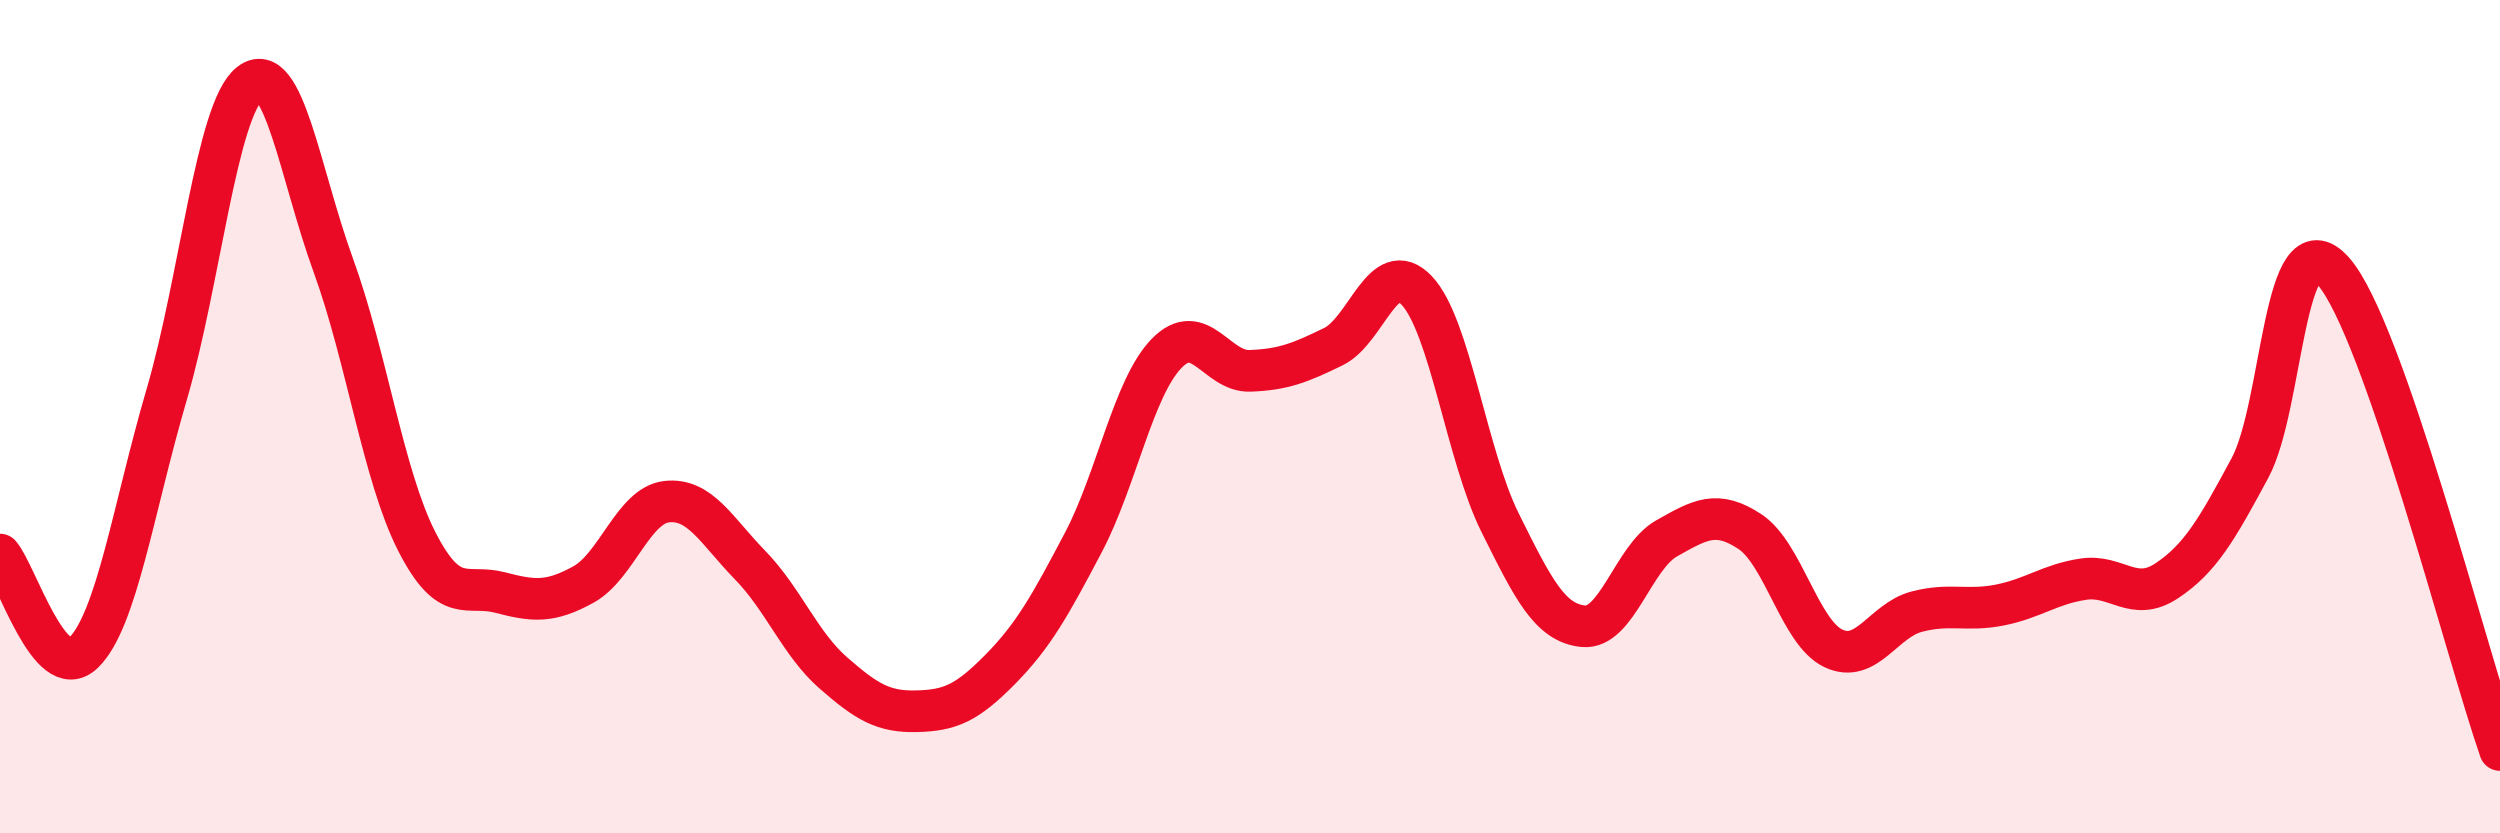
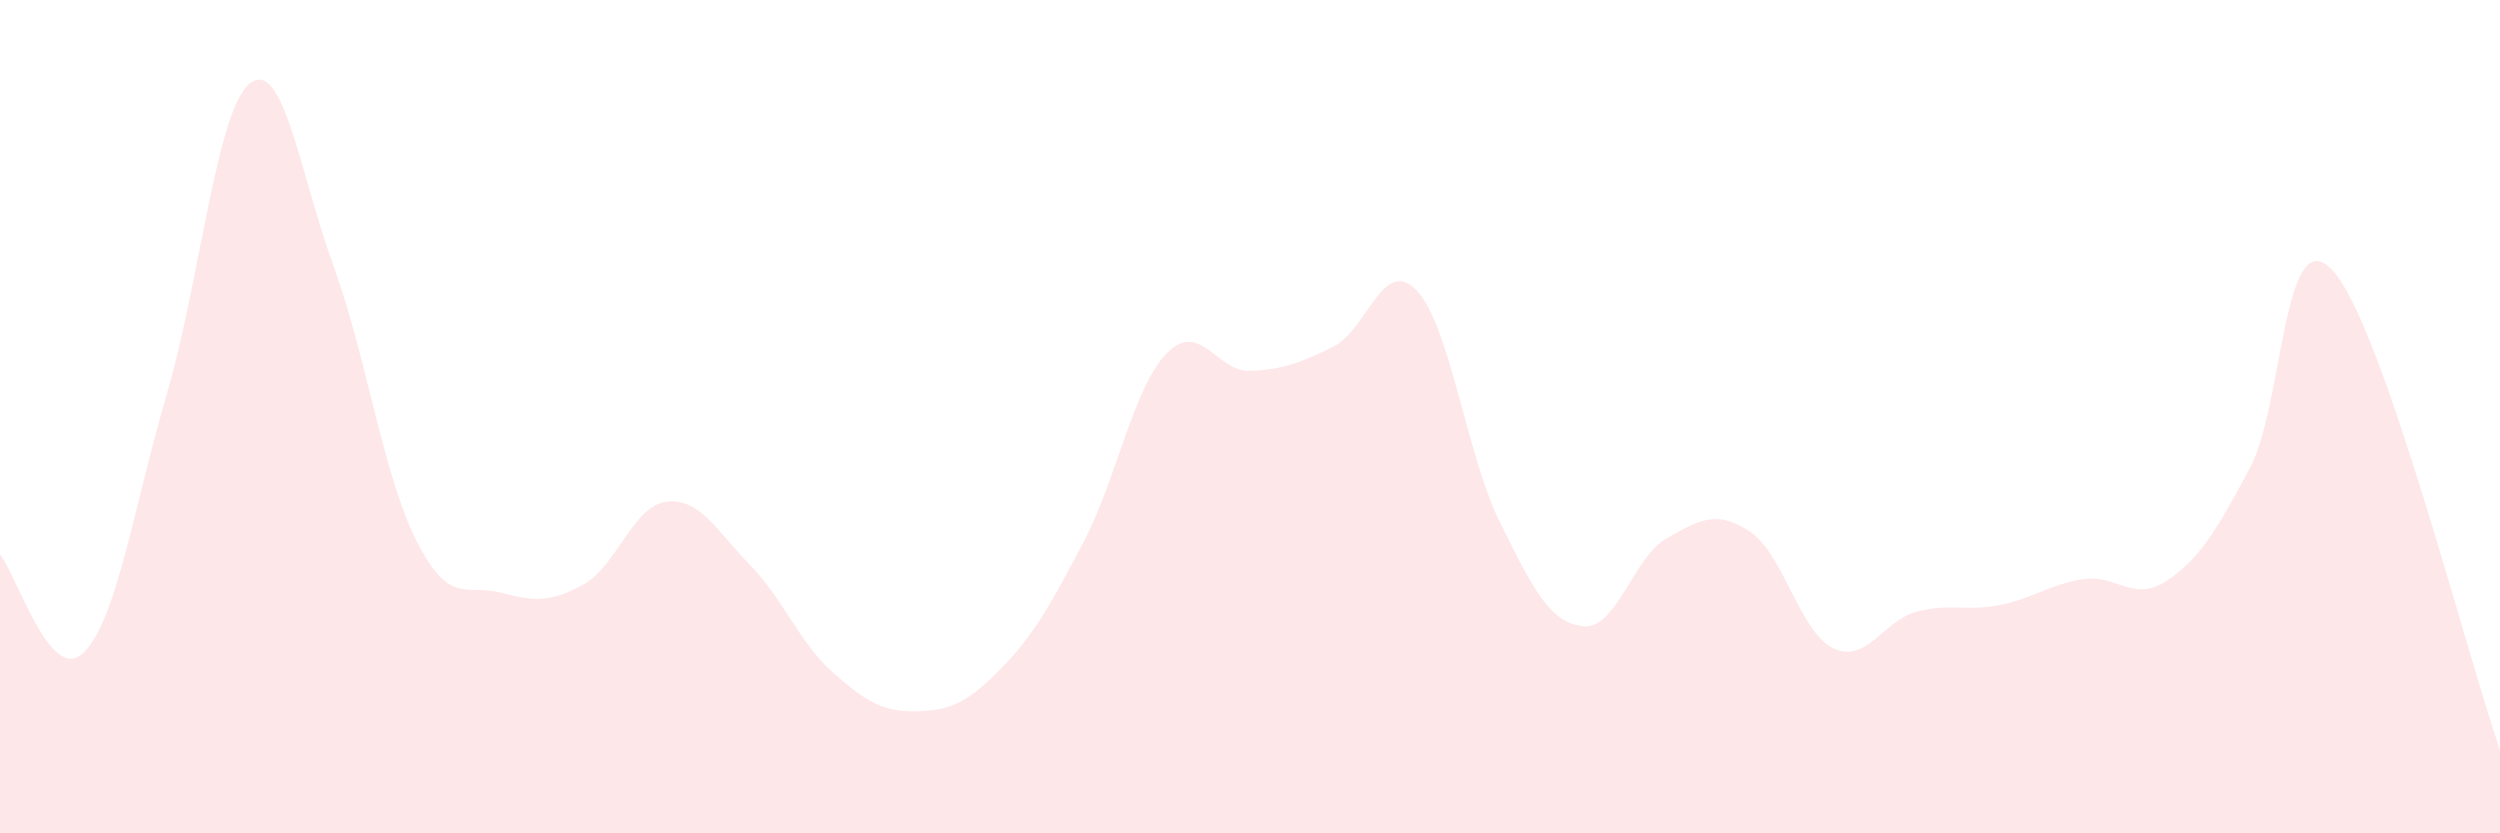
<svg xmlns="http://www.w3.org/2000/svg" width="60" height="20" viewBox="0 0 60 20">
  <path d="M 0,13.31 C 0.4,13.78 1.2,16.44 2,15.67 C 2.8,14.9 3.2,12.2 4,9.47 C 4.8,6.74 5.2,2.62 6,2 C 6.8,1.38 7.2,4.17 8,6.37 C 8.8,8.57 9.2,11.42 10,12.99 C 10.8,14.56 11.2,14.01 12,14.22 C 12.8,14.43 13.2,14.47 14,14.03 C 14.8,13.59 15.2,12.13 16,12.04 C 16.8,11.95 17.2,12.74 18,13.56 C 18.8,14.38 19.2,15.45 20,16.15 C 20.8,16.85 21.2,17.09 22,17.07 C 22.8,17.05 23.2,16.88 24,16.07 C 24.8,15.26 25.2,14.54 26,13.02 C 26.8,11.5 27.2,9.3 28,8.48 C 28.8,7.66 29.2,8.93 30,8.9 C 30.8,8.87 31.2,8.71 32,8.32 C 32.8,7.93 33.2,6.13 34,6.97 C 34.8,7.81 35.2,10.93 36,12.54 C 36.8,14.15 37.2,14.95 38,15.03 C 38.8,15.11 39.2,13.37 40,12.92 C 40.8,12.47 41.2,12.23 42,12.76 C 42.8,13.29 43.2,15.18 44,15.56 C 44.8,15.94 45.2,14.89 46,14.68 C 46.8,14.47 47.2,14.68 48,14.52 C 48.8,14.36 49.2,14.02 50,13.9 C 50.8,13.78 51.2,14.47 52,13.94 C 52.8,13.41 53.2,12.72 54,11.23 C 54.8,9.74 54.8,5.16 56,6.51 C 57.2,7.86 59.2,15.7 60,18L60 20L0 20Z" fill="#EB0A25" opacity="0.1" stroke-linecap="round" stroke-linejoin="round" />
-   <path d="M 0,13.31 C 0.4,13.78 1.2,16.44 2,15.67 C 2.8,14.9 3.2,12.2 4,9.47 C 4.8,6.74 5.2,2.62 6,2 C 6.8,1.38 7.2,4.17 8,6.37 C 8.8,8.57 9.2,11.42 10,12.99 C 10.8,14.56 11.2,14.01 12,14.22 C 12.8,14.43 13.2,14.47 14,14.03 C 14.8,13.59 15.2,12.13 16,12.04 C 16.8,11.95 17.2,12.74 18,13.56 C 18.8,14.38 19.2,15.45 20,16.15 C 20.8,16.85 21.2,17.09 22,17.07 C 22.8,17.05 23.2,16.88 24,16.07 C 24.8,15.26 25.2,14.54 26,13.02 C 26.8,11.5 27.2,9.3 28,8.48 C 28.8,7.66 29.2,8.93 30,8.9 C 30.8,8.87 31.2,8.71 32,8.32 C 32.8,7.93 33.2,6.13 34,6.97 C 34.8,7.81 35.2,10.93 36,12.54 C 36.8,14.15 37.2,14.95 38,15.03 C 38.8,15.11 39.2,13.37 40,12.92 C 40.8,12.47 41.2,12.23 42,12.76 C 42.8,13.29 43.2,15.18 44,15.56 C 44.8,15.94 45.2,14.89 46,14.68 C 46.8,14.47 47.2,14.68 48,14.52 C 48.8,14.36 49.2,14.02 50,13.9 C 50.8,13.78 51.2,14.47 52,13.94 C 52.8,13.41 53.2,12.72 54,11.23 C 54.8,9.74 54.8,5.16 56,6.51 C 57.2,7.86 59.2,15.7 60,18" stroke="#EB0A25" stroke-width="1" fill="none" stroke-linecap="round" stroke-linejoin="round" />
</svg>